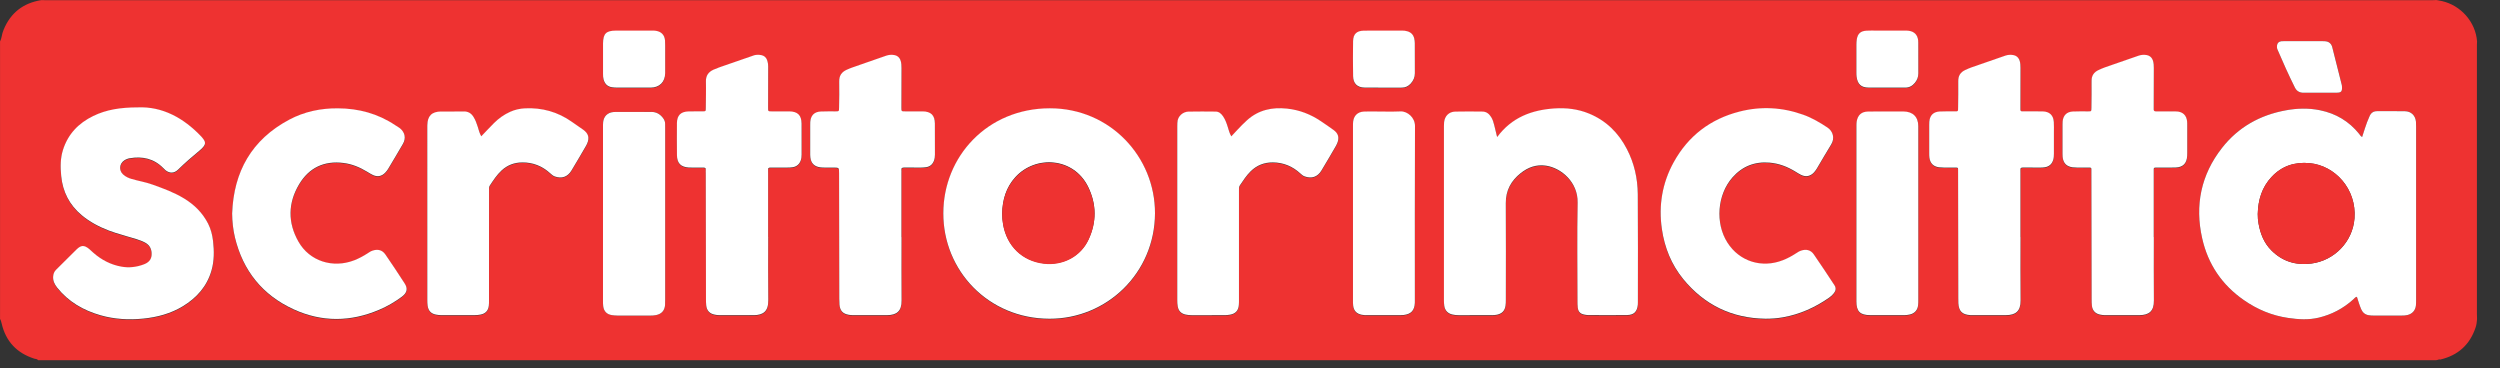
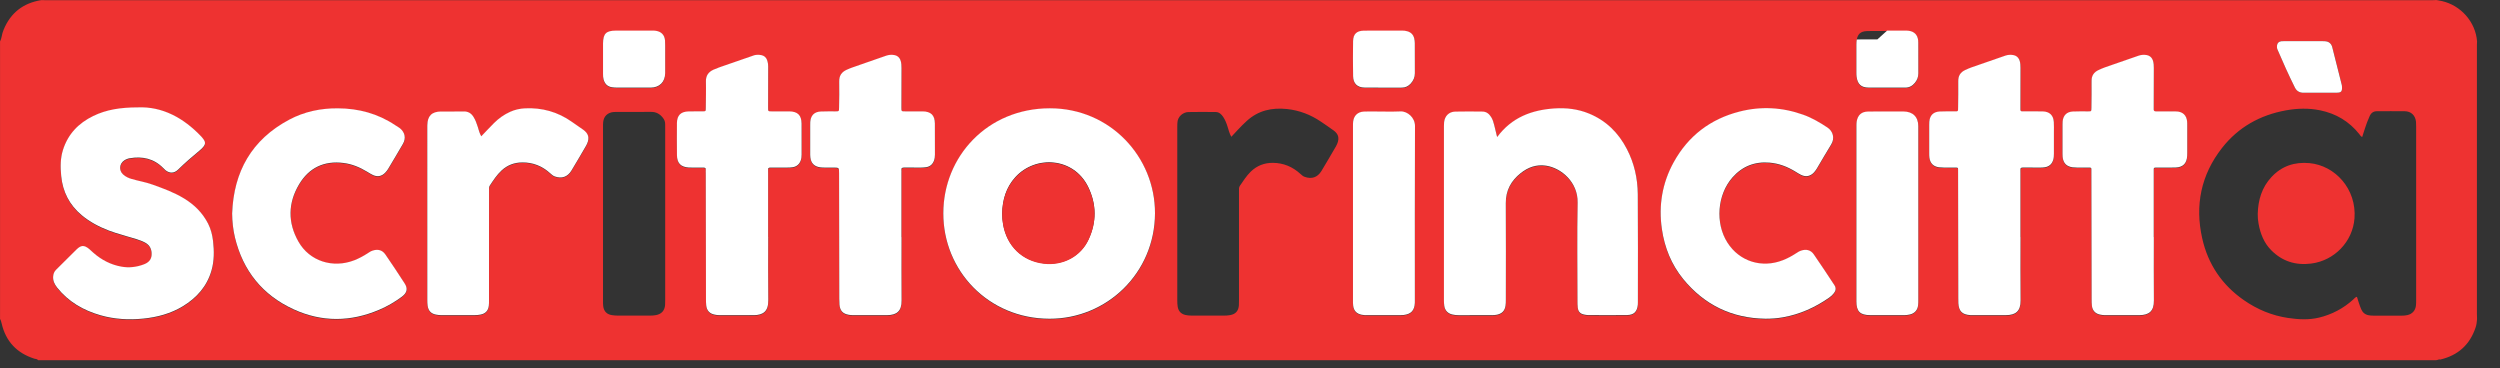
<svg xmlns="http://www.w3.org/2000/svg" width="100%" height="100%" viewBox="0 0 95 14" version="1.1" xml:space="preserve" style="fill-rule:evenodd;clip-rule:evenodd;stroke-linejoin:round;stroke-miterlimit:2;">
  <rect x="0" y="0" width="95" height="14" fill="#333333" stroke="none" />
  <g>
    <path d="M88.17,3.524c0.21,0 0.421,0.003 0.632,-0.001c0.162,-0.001 0.202,-0.049 0.195,-0.213c-0.001,-0.024 -0.002,-0.05 -0.007,-0.074c-0.121,-0.481 -0.239,-0.963 -0.364,-1.443c-0.035,-0.141 -0.135,-0.219 -0.283,-0.227c-0.035,-0.002 -0.07,-0.003 -0.105,-0.003l-1.431,-0c-0.039,-0 -0.08,-0.001 -0.12,0.004c-0.098,0.014 -0.152,0.07 -0.162,0.168c-0.006,0.05 -0.001,0.101 0.019,0.147c0.208,0.489 0.427,0.973 0.663,1.448c0.07,0.139 0.188,0.199 0.345,0.195c0.206,-0.004 0.411,-0.001 0.618,-0.001m-16.458,-2.345l-0.437,-0c-0.115,0.001 -0.232,-0.003 -0.347,0.003c-0.227,0.013 -0.337,0.113 -0.372,0.337c-0.01,0.065 -0.013,0.131 -0.013,0.196c-0.001,0.351 -0.001,0.702 0,1.054c0,0.055 0.001,0.111 0.008,0.166c0.036,0.283 0.171,0.408 0.46,0.41c0.462,0.005 0.924,0.001 1.387,0.002c0.152,0 0.271,-0.065 0.365,-0.179c0.085,-0.103 0.134,-0.22 0.134,-0.359c-0.004,-0.386 -0.002,-0.773 -0.002,-1.16c-0,-0.03 -0.001,-0.06 -0.005,-0.09c-0.02,-0.212 -0.139,-0.341 -0.349,-0.371c-0.054,-0.009 -0.11,-0.008 -0.165,-0.008c-0.221,-0.001 -0.442,-0.001 -0.664,-0.001m-19.143,-0l-0,0.002c-0.252,-0 -0.503,-0.005 -0.754,0.001c-0.261,0.006 -0.393,0.131 -0.398,0.392c-0.007,0.446 -0.008,0.893 0.001,1.34c0.005,0.279 0.16,0.427 0.437,0.43c0.473,0.007 0.945,0.002 1.417,0.002c0.135,0 0.244,-0.054 0.333,-0.151c0.102,-0.111 0.16,-0.241 0.16,-0.394c-0.001,-0.382 0.001,-0.764 -0.001,-1.146c-0,-0.06 -0.01,-0.12 -0.023,-0.178c-0.033,-0.139 -0.119,-0.228 -0.256,-0.271c-0.068,-0.021 -0.137,-0.026 -0.207,-0.027l-0.709,-0m-28.484,2.168l0.633,0c0.341,-0.001 0.556,-0.211 0.558,-0.552c0.003,-0.276 0.002,-0.551 0.001,-0.828c0,-0.136 0.004,-0.272 -0.005,-0.407c-0.015,-0.212 -0.138,-0.34 -0.347,-0.372c-0.045,-0.007 -0.091,-0.008 -0.136,-0.008c-0.462,-0.001 -0.924,-0.003 -1.386,-0c-0.372,0.001 -0.486,0.116 -0.488,0.488c-0.003,0.386 -0.001,0.773 0,1.16c0,0.07 0.002,0.14 0.02,0.209c0.046,0.166 0.147,0.271 0.322,0.295c0.06,0.008 0.119,0.013 0.18,0.014c0.216,0.002 0.431,0.001 0.648,0.001m48.811,4.791l-0,-3.328c-0.001,-0.351 -0.207,-0.555 -0.563,-0.557c-0.185,-0.001 -0.371,0 -0.557,0c-0.267,0 -0.533,-0.003 -0.799,0.003c-0.241,0.005 -0.38,0.132 -0.421,0.369c-0.009,0.049 -0.013,0.1 -0.013,0.15c0,2.233 -0.001,4.466 0,6.7c0.001,0.378 0.142,0.516 0.522,0.518c0.427,0 0.854,-0 1.282,-0c0.075,-0 0.15,-0.007 0.223,-0.023c0.184,-0.042 0.299,-0.167 0.319,-0.355c0.008,-0.069 0.006,-0.14 0.006,-0.21c0.001,-1.089 0.001,-2.178 0.001,-3.267m-21.483,-0.01l-0,3.297c-0,0.071 -0.002,0.141 0.007,0.211c0.025,0.193 0.134,0.305 0.327,0.342c0.069,0.014 0.14,0.015 0.21,0.015l1.221,-0c0.055,-0 0.11,-0.001 0.165,-0.007c0.28,-0.035 0.407,-0.174 0.421,-0.456c0.001,-0.025 0.001,-0.05 0.001,-0.075c0,-2.218 -0.004,-4.436 0.005,-6.656c0.001,-0.314 -0.288,-0.561 -0.552,-0.549c-0.331,0.014 -0.663,0.003 -0.995,0.003c-0.135,0 -0.271,-0.003 -0.406,0.004c-0.224,0.013 -0.373,0.156 -0.398,0.378c-0.008,0.064 -0.006,0.13 -0.006,0.195l-0,3.298m-28.499,0.001l0,3.297c0,0.07 -0.001,0.141 0.008,0.21c0.025,0.194 0.135,0.308 0.327,0.339c0.069,0.011 0.14,0.017 0.21,0.017c0.417,0.001 0.833,0.001 1.251,0.001c0.075,-0 0.15,-0.005 0.224,-0.02c0.206,-0.042 0.323,-0.172 0.339,-0.384c0.005,-0.065 0.004,-0.13 0.004,-0.195l0,-6.534c0,-0.051 -0.001,-0.101 -0.001,-0.151c0,-0.083 -0.029,-0.157 -0.079,-0.223c-0.112,-0.148 -0.255,-0.235 -0.448,-0.234c-0.447,0.003 -0.894,0.001 -1.341,0.001c-0.035,0 -0.07,0.002 -0.105,0.005c-0.217,0.023 -0.358,0.161 -0.383,0.377c-0.007,0.065 -0.006,0.131 -0.006,0.196l0,3.298m23.876,-2.931c-0.075,-0.127 -0.101,-0.255 -0.141,-0.377c-0.042,-0.136 -0.092,-0.266 -0.172,-0.384c-0.068,-0.098 -0.152,-0.18 -0.279,-0.18c-0.347,-0.004 -0.694,-0.006 -1.041,0.001c-0.184,0.004 -0.417,0.156 -0.418,0.431c-0.001,0.04 -0.003,0.081 -0.003,0.121c-0,2.204 -0,4.408 0,6.612c0,0.08 0.004,0.162 0.017,0.24c0.028,0.165 0.128,0.268 0.292,0.307c0.078,0.018 0.158,0.024 0.24,0.024c0.411,-0.001 0.823,-0 1.235,-0c0.076,-0 0.151,-0.005 0.225,-0.019c0.208,-0.038 0.315,-0.156 0.332,-0.368c0.005,-0.07 0.004,-0.141 0.004,-0.211l-0,-4.142c-0,-0.064 -0.008,-0.129 0.032,-0.189c0.128,-0.187 0.249,-0.378 0.411,-0.538c0.234,-0.229 0.516,-0.34 0.844,-0.338c0.405,0.003 0.753,0.15 1.05,0.423c0.048,0.044 0.095,0.087 0.159,0.109c0.264,0.095 0.487,0.023 0.636,-0.221c0.19,-0.313 0.373,-0.63 0.558,-0.947c0.017,-0.03 0.031,-0.062 0.045,-0.095c0.085,-0.211 0.043,-0.369 -0.141,-0.501c-0.158,-0.115 -0.321,-0.226 -0.483,-0.335c-0.389,-0.263 -0.814,-0.427 -1.285,-0.478c-0.573,-0.06 -1.088,0.052 -1.525,0.447c-0.124,0.111 -0.239,0.23 -0.353,0.351c-0.078,0.083 -0.156,0.167 -0.239,0.257m-28.502,-0.003c-0.07,-0.122 -0.097,-0.245 -0.134,-0.364c-0.04,-0.13 -0.088,-0.256 -0.16,-0.372c-0.086,-0.138 -0.203,-0.211 -0.374,-0.208c-0.286,0.006 -0.573,0 -0.859,0.002c-0.35,0.003 -0.518,0.168 -0.523,0.515c-0.001,0.015 -0.001,0.031 -0.001,0.046c-0,2.204 -0,4.408 0.001,6.612c-0,0.07 0.003,0.14 0.012,0.21c0.026,0.188 0.13,0.3 0.315,0.336c0.063,0.012 0.129,0.02 0.194,0.02c0.432,0.001 0.865,0.001 1.297,-0c0.069,-0 0.14,-0.009 0.209,-0.022c0.185,-0.035 0.289,-0.149 0.31,-0.337c0.008,-0.065 0.007,-0.131 0.007,-0.196c0.001,-0.326 0,-0.653 0,-0.979c0,-1.07 0,-2.139 0.001,-3.209c0,-0.059 -0.01,-0.119 0.026,-0.174c0.136,-0.206 0.269,-0.413 0.452,-0.582c0.221,-0.202 0.483,-0.302 0.781,-0.305c0.411,-0.004 0.765,0.14 1.068,0.415c0.053,0.047 0.103,0.095 0.172,0.118c0.265,0.093 0.485,0.02 0.634,-0.225c0.188,-0.309 0.368,-0.622 0.551,-0.933c0.015,-0.027 0.029,-0.053 0.041,-0.081c0.101,-0.229 0.056,-0.393 -0.147,-0.537c-0.143,-0.102 -0.289,-0.2 -0.433,-0.302c-0.532,-0.375 -1.125,-0.54 -1.775,-0.509c-0.198,0.009 -0.388,0.051 -0.568,0.132c-0.232,0.105 -0.436,0.25 -0.615,0.429c-0.159,0.159 -0.312,0.325 -0.482,0.5m63.558,3.833l-0.004,-0l0,-2.485c0.001,-0.172 -0.021,-0.157 0.164,-0.158c0.221,-0.001 0.443,0.006 0.663,-0.002c0.287,-0.01 0.429,-0.156 0.444,-0.443c0.003,-0.04 0.003,-0.08 0.003,-0.12l-0,-1.04c-0,-0.05 0.001,-0.101 -0.005,-0.15c-0.023,-0.23 -0.163,-0.366 -0.392,-0.379c-0.059,-0.003 -0.12,-0.002 -0.18,-0.002c-0.201,-0 -0.402,-0.003 -0.603,0.001c-0.075,0.001 -0.101,-0.027 -0.094,-0.097c0.003,-0.03 0,-0.06 0,-0.09c0.002,-0.487 0.003,-0.974 0.004,-1.461c0,-0.091 -0.003,-0.18 -0.029,-0.268c-0.039,-0.128 -0.12,-0.204 -0.254,-0.226c-0.107,-0.019 -0.208,-0.007 -0.31,0.029c-0.417,0.146 -0.835,0.288 -1.252,0.434c-0.085,0.03 -0.168,0.066 -0.25,0.103c-0.181,0.084 -0.276,0.216 -0.272,0.426c0.006,0.336 -0.003,0.672 -0.005,1.008c-0.001,0.154 -0.005,0.141 -0.14,0.141c-0.192,0.001 -0.383,-0.005 -0.573,0.006c-0.226,0.012 -0.358,0.147 -0.381,0.371c-0.004,0.04 -0.004,0.081 -0.004,0.121l-0,1.114c-0,0.04 0.001,0.08 0.004,0.121c0.024,0.235 0.147,0.363 0.381,0.393c0.054,0.007 0.11,0.009 0.165,0.009c0.121,0.002 0.242,0 0.362,0.001c0.211,0.003 0.184,-0.029 0.185,0.182c0.004,1.607 0.005,3.213 0.009,4.819c-0,0.086 0.001,0.172 0.011,0.256c0.023,0.178 0.13,0.292 0.305,0.329c0.058,0.012 0.119,0.021 0.179,0.021c0.442,0.001 0.884,0.002 1.327,-0c0.356,-0.002 0.549,-0.149 0.544,-0.554c-0.009,-0.803 -0.002,-1.607 -0.002,-2.41m-5.067,-0.004l-0.003,0l-0,-2.439c-0,-0.035 0.003,-0.071 -0.001,-0.105c-0.008,-0.072 0.02,-0.097 0.093,-0.096c0.171,0.004 0.342,0.002 0.512,0.001c0.106,-0.001 0.212,0.006 0.317,-0.01c0.172,-0.027 0.279,-0.124 0.327,-0.291c0.022,-0.073 0.025,-0.148 0.025,-0.223c0.001,-0.271 0.001,-0.542 0.001,-0.813c-0,-0.131 0.003,-0.262 -0.004,-0.391c-0.013,-0.254 -0.16,-0.398 -0.411,-0.406c-0.186,-0.006 -0.372,-0.002 -0.558,-0.002c-0.076,-0 -0.151,-0.002 -0.226,-0c-0.05,0.001 -0.077,-0.017 -0.075,-0.069c0.001,-0.035 -0,-0.071 -0,-0.106c0.001,-0.492 0.002,-0.983 0.003,-1.475c0,-0.086 -0.003,-0.17 -0.026,-0.254c-0.038,-0.135 -0.12,-0.215 -0.26,-0.238c-0.102,-0.017 -0.199,-0.009 -0.296,0.025c-0.426,0.15 -0.853,0.296 -1.28,0.445c-0.08,0.028 -0.158,0.063 -0.236,0.099c-0.182,0.083 -0.272,0.218 -0.269,0.427c0.007,0.326 -0.002,0.653 -0.005,0.979c-0,0.035 -0.001,0.07 -0.001,0.105c-0.001,0.045 -0.025,0.063 -0.067,0.062c-0.036,-0.001 -0.071,-0 -0.106,-0c-0.176,0.001 -0.351,-0.005 -0.527,0.004c-0.241,0.012 -0.375,0.151 -0.394,0.392c-0.002,0.04 -0.002,0.08 -0.002,0.12c-0,0.356 -0.001,0.713 -0,1.069c-0,0.061 -0.001,0.122 0.008,0.181c0.032,0.212 0.151,0.329 0.365,0.358c0.06,0.009 0.12,0.011 0.18,0.011c0.126,0.002 0.252,0 0.377,0.001c0.188,0.002 0.166,-0.023 0.167,0.17c0.003,1.602 0.005,3.204 0.008,4.805c-0,0.06 -0.001,0.12 0.002,0.181c0.018,0.302 0.147,0.431 0.451,0.451c0.02,0.001 0.041,0.001 0.061,0.001l1.296,-0c0.365,-0.001 0.562,-0.145 0.557,-0.558c-0.01,-0.804 -0.003,-1.607 -0.003,-2.411m-42.521,0.007l-0.004,-0l0,-2.44c0,-0.036 0.004,-0.072 -0.001,-0.106c-0.01,-0.081 0.028,-0.102 0.103,-0.101c0.216,0.004 0.432,0.002 0.648,0c0.065,-0 0.131,-0.005 0.195,-0.015c0.148,-0.023 0.243,-0.113 0.294,-0.25c0.026,-0.071 0.035,-0.146 0.034,-0.222c-0,-0.397 0.003,-0.793 -0.001,-1.19c-0.003,-0.314 -0.151,-0.455 -0.468,-0.458c-0.221,-0.002 -0.442,-0 -0.663,-0c-0.14,-0.001 -0.141,-0.002 -0.141,-0.139c0.001,-0.502 0.002,-1.004 0.004,-1.506c-0,-0.09 -0.003,-0.181 -0.029,-0.268c-0.038,-0.127 -0.119,-0.205 -0.252,-0.228c-0.107,-0.019 -0.208,-0.008 -0.31,0.028c-0.417,0.147 -0.835,0.288 -1.252,0.434c-0.081,0.028 -0.16,0.061 -0.237,0.096c-0.193,0.086 -0.294,0.223 -0.288,0.447c0.009,0.33 -0.001,0.662 -0.005,0.994c-0.001,0.14 -0.002,0.141 -0.138,0.142c-0.185,0.001 -0.371,-0.005 -0.557,0.004c-0.249,0.011 -0.384,0.152 -0.399,0.401c-0.003,0.045 -0.003,0.09 -0.003,0.136l-0,1.024c-0,0.06 -0.001,0.12 0.006,0.18c0.026,0.227 0.149,0.351 0.377,0.381c0.055,0.007 0.11,0.009 0.165,0.009c0.111,0.002 0.221,0.001 0.332,0.001c0.217,0 0.217,0 0.217,0.21c0.003,1.592 0.005,3.183 0.008,4.774c0,0.075 0.001,0.151 0.008,0.226c0.019,0.227 0.128,0.347 0.351,0.384c0.049,0.008 0.1,0.013 0.15,0.013c0.437,0.001 0.874,0.001 1.311,-0c0.36,-0.001 0.552,-0.149 0.547,-0.552c-0.008,-0.803 -0.002,-1.607 -0.002,-2.409m-5.066,-0.008l-0.004,-0l0,-2.44c0,-0.035 0.004,-0.071 -0.001,-0.106c-0.009,-0.074 0.025,-0.094 0.095,-0.093c0.206,0.004 0.412,0.001 0.618,0.001c0.076,0 0.15,-0.001 0.226,-0.014c0.153,-0.026 0.251,-0.115 0.302,-0.259c0.026,-0.072 0.033,-0.147 0.033,-0.223c-0,-0.391 0.002,-0.783 -0.001,-1.175c-0.003,-0.322 -0.149,-0.462 -0.476,-0.465c-0.221,-0.002 -0.442,-0 -0.663,-0c-0.132,-0.001 -0.133,-0.002 -0.133,-0.131c0.001,-0.492 0.003,-0.984 0.003,-1.476c-0,-0.065 0.002,-0.132 -0.006,-0.196c-0.032,-0.24 -0.133,-0.366 -0.447,-0.345c-0.049,0.002 -0.097,0.022 -0.145,0.039c-0.346,0.119 -0.692,0.24 -1.038,0.359c-0.147,0.051 -0.295,0.1 -0.437,0.163c-0.199,0.089 -0.301,0.23 -0.295,0.458c0.01,0.337 -0,0.673 -0.005,1.009c-0.001,0.117 -0.002,0.118 -0.115,0.119c-0.18,0.002 -0.361,-0.002 -0.542,0.003c-0.292,0.008 -0.434,0.149 -0.437,0.441c-0.006,0.407 -0.006,0.814 -0,1.22c0.004,0.308 0.143,0.449 0.448,0.471c0.044,0.003 0.09,0.002 0.136,0.002c0.135,0 0.271,0.003 0.407,-0.001c0.072,-0.002 0.115,0.014 0.105,0.099c-0.005,0.039 -0.001,0.079 -0.001,0.12c0.003,1.591 0.004,3.183 0.008,4.774c-0,0.081 0.001,0.16 0.009,0.24c0.021,0.203 0.13,0.32 0.328,0.357c0.053,0.011 0.109,0.018 0.164,0.018c0.437,0.001 0.874,0.001 1.311,0.001c0.36,-0.001 0.561,-0.142 0.555,-0.561c-0.01,-0.802 -0.002,-1.606 -0.002,-2.409m-20.372,-0.895c0.004,0.311 0.036,0.615 0.109,0.913c0.305,1.268 1.05,2.19 2.232,2.731c1.074,0.492 2.17,0.479 3.258,0.013c0.305,-0.132 0.591,-0.299 0.857,-0.498c0.192,-0.143 0.228,-0.305 0.104,-0.497c-0.24,-0.371 -0.484,-0.738 -0.734,-1.102c-0.118,-0.171 -0.293,-0.216 -0.493,-0.147c-0.067,0.024 -0.126,0.062 -0.184,0.101c-0.16,0.105 -0.327,0.196 -0.506,0.264c-0.818,0.317 -1.7,0.036 -2.121,-0.706c-0.409,-0.721 -0.402,-1.466 0.022,-2.177c0.377,-0.632 0.953,-0.91 1.695,-0.814c0.319,0.041 0.61,0.161 0.882,0.327c0.078,0.047 0.154,0.097 0.236,0.134c0.169,0.077 0.325,0.046 0.455,-0.086c0.042,-0.042 0.08,-0.09 0.111,-0.141c0.191,-0.318 0.383,-0.637 0.568,-0.958c0.123,-0.215 0.079,-0.436 -0.112,-0.593c-0.057,-0.047 -0.125,-0.081 -0.188,-0.123c-0.656,-0.436 -1.381,-0.632 -2.163,-0.637c-0.655,-0.004 -1.282,0.125 -1.859,0.432c-1.424,0.759 -2.109,1.975 -2.169,3.564m58.266,4.001c0.223,0 0.443,-0.016 0.661,-0.054c0.644,-0.113 1.225,-0.374 1.76,-0.746c0.071,-0.05 0.131,-0.108 0.185,-0.176c0.073,-0.094 0.084,-0.198 0.02,-0.295c-0.259,-0.393 -0.519,-0.787 -0.787,-1.175c-0.117,-0.17 -0.296,-0.21 -0.495,-0.139c-0.067,0.023 -0.125,0.063 -0.184,0.101c-0.156,0.102 -0.319,0.19 -0.493,0.257c-0.808,0.318 -1.656,0.05 -2.111,-0.667c-0.469,-0.739 -0.388,-1.818 0.191,-2.474c0.374,-0.426 0.848,-0.613 1.412,-0.565c0.351,0.031 0.673,0.152 0.973,0.336c0.073,0.044 0.144,0.093 0.22,0.13c0.184,0.089 0.354,0.057 0.492,-0.093c0.042,-0.044 0.078,-0.093 0.108,-0.145c0.183,-0.305 0.359,-0.616 0.547,-0.918c0.148,-0.24 0.068,-0.507 -0.143,-0.646c-0.291,-0.189 -0.588,-0.367 -0.917,-0.484c-0.798,-0.284 -1.611,-0.329 -2.43,-0.119c-1.101,0.285 -1.941,0.924 -2.492,1.92c-0.44,0.793 -0.582,1.651 -0.451,2.548c0.102,0.702 0.361,1.348 0.814,1.899c0.805,0.982 1.847,1.485 3.12,1.505m-61.832,-8.032c-0.669,-0.001 -1.21,0.081 -1.718,0.331c-0.553,0.271 -0.949,0.683 -1.14,1.277c-0.104,0.326 -0.103,0.662 -0.071,0.999c0.058,0.603 0.316,1.103 0.783,1.492c0.308,0.257 0.658,0.44 1.032,0.582c0.338,0.128 0.69,0.212 1.035,0.323c0.115,0.037 0.229,0.074 0.335,0.132c0.189,0.102 0.265,0.263 0.251,0.475c-0.013,0.194 -0.138,0.296 -0.3,0.358c-0.274,0.101 -0.563,0.134 -0.847,0.084c-0.402,-0.072 -0.757,-0.259 -1.066,-0.53c-0.053,-0.046 -0.103,-0.096 -0.157,-0.141c-0.193,-0.157 -0.31,-0.153 -0.485,0.02c-0.258,0.253 -0.512,0.51 -0.771,0.764c-0.073,0.071 -0.106,0.155 -0.115,0.253c-0.013,0.166 0.052,0.303 0.152,0.428c0.429,0.541 0.997,0.866 1.649,1.053c0.532,0.152 1.077,0.181 1.628,0.125c0.532,-0.053 1.038,-0.188 1.497,-0.466c0.528,-0.32 0.92,-0.758 1.093,-1.365c0.102,-0.363 0.1,-0.734 0.059,-1.106c-0.025,-0.231 -0.08,-0.454 -0.186,-0.663c-0.209,-0.415 -0.528,-0.728 -0.922,-0.968c-0.376,-0.228 -0.786,-0.378 -1.198,-0.525c-0.256,-0.092 -0.525,-0.134 -0.785,-0.21c-0.122,-0.036 -0.236,-0.086 -0.329,-0.174c-0.165,-0.154 -0.145,-0.406 0.043,-0.532c0.063,-0.043 0.133,-0.071 0.208,-0.083c0.485,-0.082 0.919,0.011 1.275,0.372c0.028,0.029 0.055,0.059 0.087,0.083c0.158,0.127 0.326,0.12 0.473,-0.022c0.268,-0.258 0.547,-0.503 0.835,-0.739c0.055,-0.045 0.105,-0.094 0.147,-0.151c0.057,-0.076 0.061,-0.155 0.008,-0.235c-0.031,-0.046 -0.064,-0.09 -0.102,-0.13c-0.68,-0.721 -1.492,-1.146 -2.398,-1.111m30.592,4.029c-0.002,2.169 1.705,3.997 4.033,4.003c2.182,0.006 4.005,-1.737 4.011,-4.01c0.005,-2.131 -1.695,-3.989 -3.994,-3.988c-2.381,0.002 -4.052,1.839 -4.05,3.995m21.045,-2.9c-0.038,-0.159 -0.073,-0.298 -0.106,-0.439c-0.027,-0.112 -0.059,-0.223 -0.122,-0.322c-0.076,-0.121 -0.178,-0.208 -0.328,-0.208c-0.346,-0.004 -0.694,-0.008 -1.04,0c-0.232,0.007 -0.39,0.165 -0.418,0.397c-0.007,0.05 -0.008,0.1 -0.008,0.15c-0,2.209 -0,4.419 0.001,6.627c-0,0.07 0.003,0.141 0.014,0.211c0.026,0.175 0.134,0.288 0.307,0.327c0.079,0.017 0.159,0.024 0.24,0.024c0.417,-0.001 0.834,-0 1.252,-0c0.07,-0 0.14,-0.003 0.209,-0.018c0.184,-0.042 0.29,-0.149 0.318,-0.336c0.011,-0.074 0.012,-0.15 0.012,-0.225c0.001,-1.226 0.005,-2.45 -0.003,-3.675c-0.002,-0.483 0.201,-0.853 0.565,-1.142c0.282,-0.224 0.602,-0.34 0.969,-0.284c0.577,0.088 1.213,0.627 1.198,1.408c-0.026,1.24 -0.007,2.481 -0.007,3.721c0,0.09 -0,0.18 0.011,0.27c0.019,0.153 0.096,0.231 0.249,0.26c0.045,0.008 0.09,0.017 0.135,0.017c0.497,0.002 0.995,0.007 1.492,-0.001c0.261,-0.003 0.381,-0.13 0.406,-0.389c0.003,-0.03 0.004,-0.061 0.004,-0.091c-0.001,-1.37 0.006,-2.741 -0.006,-4.111c-0.004,-0.599 -0.134,-1.176 -0.411,-1.713c-0.321,-0.619 -0.789,-1.083 -1.44,-1.351c-0.421,-0.175 -0.864,-0.226 -1.315,-0.196c-0.866,0.058 -1.626,0.341 -2.178,1.089m32.87,-0.021c-0.06,-0.028 -0.081,-0.076 -0.111,-0.113c-0.386,-0.482 -0.884,-0.779 -1.488,-0.902c-0.435,-0.089 -0.87,-0.076 -1.303,0.003c-0.981,0.179 -1.806,0.639 -2.423,1.427c-0.799,1.021 -1.036,2.18 -0.753,3.438c0.221,0.986 0.754,1.772 1.588,2.35c0.508,0.352 1.064,0.583 1.676,0.673c0.389,0.057 0.781,0.081 1.169,-0.012c0.492,-0.118 0.928,-0.348 1.305,-0.688c0.042,-0.037 0.075,-0.09 0.141,-0.104c0.052,0.165 0.099,0.324 0.164,0.476c0.056,0.125 0.145,0.2 0.28,0.225c0.061,0.011 0.12,0.015 0.18,0.015l1.086,-0c0.071,-0 0.141,-0.004 0.209,-0.021c0.187,-0.044 0.305,-0.176 0.324,-0.368c0.007,-0.064 0.007,-0.13 0.007,-0.196l0,-6.598c0,-0.061 0,-0.121 -0.005,-0.181c-0.022,-0.24 -0.182,-0.4 -0.424,-0.404c-0.352,-0.006 -0.703,-0 -1.055,-0.001c-0.136,0 -0.227,0.062 -0.282,0.185c-0.068,0.152 -0.128,0.305 -0.178,0.464c-0.033,0.108 -0.069,0.216 -0.107,0.332m2.791,8.481l-91.105,0c-0.036,-0.051 -0.097,-0.043 -0.146,-0.059c-0.667,-0.214 -1.083,-0.658 -1.241,-1.34c-0.014,-0.058 -0.026,-0.117 -0.06,-0.168l-0,-10.546c0.027,-0.057 0.05,-0.115 0.06,-0.178c0.015,-0.095 0.043,-0.185 0.079,-0.273c0.265,-0.641 0.745,-1.009 1.427,-1.119c0.065,0.001 0.13,0.003 0.195,0.003l90.674,0c0.05,0 0.1,-0.003 0.15,-0.006c0.068,0.013 0.138,0.024 0.206,0.039c0.725,0.164 1.283,0.803 1.335,1.531c-0.002,0.046 -0.005,0.09 -0.005,0.135c-0.001,3.402 -0.001,6.805 -0,10.207c-0,0.069 0.003,0.139 0.005,0.21c-0.005,0.11 -0.021,0.218 -0.056,0.324c-0.219,0.654 -0.667,1.054 -1.335,1.214c-0.065,-0.018 -0.12,0.032 -0.183,0.026" style="fill:#ee3231;fill-rule:nonzero;" />
-     <path d="M85.794,8.129c-0.003,0.126 0.01,0.252 0.032,0.375c0.068,0.377 0.205,0.726 0.479,1.003c0.42,0.425 0.932,0.584 1.524,0.508c0.883,-0.114 1.575,-0.835 1.642,-1.72c0.083,-1.106 -0.731,-2.005 -1.71,-2.096c-0.565,-0.052 -1.053,0.108 -1.443,0.526c-0.368,0.394 -0.511,0.876 -0.524,1.404m3.967,-2.924c0.038,-0.116 0.074,-0.224 0.107,-0.332c0.05,-0.159 0.11,-0.312 0.178,-0.464c0.055,-0.124 0.146,-0.185 0.282,-0.185c0.352,0.001 0.703,-0.004 1.055,0.002c0.242,0.004 0.403,0.163 0.424,0.403c0.005,0.06 0.005,0.12 0.005,0.181l0,6.599c0,0.065 0,0.131 -0.007,0.196c-0.019,0.191 -0.137,0.322 -0.324,0.367c-0.068,0.017 -0.138,0.021 -0.209,0.02l-1.085,0c-0.061,0 -0.12,-0.003 -0.181,-0.014c-0.135,-0.024 -0.224,-0.1 -0.28,-0.225c-0.065,-0.152 -0.112,-0.311 -0.164,-0.475c-0.066,0.013 -0.099,0.066 -0.141,0.103c-0.377,0.34 -0.813,0.57 -1.305,0.689c-0.388,0.093 -0.78,0.069 -1.169,0.011c-0.612,-0.089 -1.168,-0.321 -1.675,-0.673c-0.835,-0.578 -1.368,-1.365 -1.589,-2.35c-0.283,-1.258 -0.046,-2.417 0.753,-3.437c0.617,-0.788 1.442,-1.249 2.423,-1.428c0.433,-0.08 0.868,-0.092 1.303,-0.003c0.604,0.123 1.102,0.42 1.488,0.901c0.03,0.038 0.051,0.085 0.111,0.114" style="fill:#fff;fill-rule:nonzero;" />
    <path d="M56.891,5.209c0.553,-0.748 1.312,-1.031 2.179,-1.089c0.45,-0.029 0.893,0.022 1.314,0.196c0.651,0.268 1.119,0.732 1.44,1.352c0.278,0.537 0.407,1.113 0.412,1.712c0.011,1.37 0.004,2.741 0.004,4.111c0,0.03 0,0.061 -0.003,0.091c-0.026,0.259 -0.144,0.386 -0.406,0.39c-0.497,0.008 -0.995,0.002 -1.492,0c-0.045,0 -0.09,-0.009 -0.134,-0.017c-0.153,-0.029 -0.231,-0.107 -0.25,-0.26c-0.011,-0.089 -0.011,-0.18 -0.011,-0.27c-0.001,-1.24 -0.019,-2.481 0.006,-3.721c0.016,-0.78 -0.62,-1.32 -1.197,-1.408c-0.367,-0.056 -0.688,0.06 -0.968,0.284c-0.365,0.289 -0.569,0.659 -0.565,1.142c0.008,1.225 0.003,2.45 0.002,3.675c-0,0.075 -0.001,0.151 -0.013,0.225c-0.027,0.187 -0.132,0.294 -0.317,0.336c-0.069,0.016 -0.139,0.018 -0.21,0.018c-0.416,-0 -0.834,-0 -1.25,0.001c-0.082,-0 -0.162,-0.007 -0.24,-0.025c-0.174,-0.039 -0.282,-0.152 -0.309,-0.327c-0.01,-0.069 -0.014,-0.141 -0.014,-0.211c-0.001,-2.208 -0.001,-4.418 0,-6.627c0,-0.05 0.001,-0.1 0.007,-0.15c0.029,-0.232 0.186,-0.39 0.419,-0.396c0.346,-0.009 0.693,-0.004 1.04,-0.001c0.15,0.001 0.252,0.087 0.329,0.208c0.062,0.099 0.094,0.21 0.121,0.322c0.034,0.141 0.067,0.281 0.106,0.439" style="fill:#fff;fill-rule:nonzero;" />
    <path d="M38.082,8.113c-0.001,0.136 0.013,0.271 0.035,0.405c0.144,0.826 0.728,1.393 1.551,1.489c0.712,0.082 1.394,-0.261 1.698,-0.915c0.308,-0.661 0.304,-1.334 -0.015,-1.989c-0.551,-1.131 -1.999,-1.216 -2.768,-0.372c-0.353,0.389 -0.492,0.865 -0.501,1.382m-2.236,-0.003c-0.002,-2.156 1.669,-3.994 4.049,-3.995c2.299,-0.002 4.001,1.856 3.995,3.988c-0.007,2.272 -1.828,4.014 -4.011,4.009c-2.328,-0.005 -4.035,-1.833 -4.033,-4.002" style="fill:#fff;fill-rule:nonzero;" />
    <path d="M5.254,4.08c0.906,-0.035 1.718,0.391 2.398,1.111c0.038,0.04 0.071,0.085 0.102,0.131c0.053,0.079 0.049,0.158 -0.009,0.235c-0.042,0.056 -0.091,0.106 -0.146,0.15c-0.288,0.236 -0.568,0.481 -0.834,0.74c-0.148,0.142 -0.315,0.147 -0.475,0.022c-0.031,-0.026 -0.059,-0.055 -0.087,-0.084c-0.355,-0.361 -0.789,-0.454 -1.274,-0.372c-0.075,0.013 -0.145,0.041 -0.208,0.083c-0.188,0.126 -0.209,0.377 -0.044,0.532c0.094,0.087 0.208,0.139 0.33,0.174c0.26,0.076 0.529,0.118 0.785,0.211c0.412,0.147 0.822,0.297 1.198,0.525c0.395,0.239 0.712,0.553 0.922,0.967c0.105,0.208 0.16,0.433 0.186,0.663c0.042,0.372 0.044,0.743 -0.06,1.107c-0.172,0.606 -0.564,1.044 -1.092,1.364c-0.459,0.278 -0.966,0.413 -1.497,0.467c-0.551,0.055 -1.096,0.026 -1.628,-0.126c-0.652,-0.186 -1.22,-0.513 -1.649,-1.052c-0.1,-0.126 -0.166,-0.263 -0.152,-0.429c0.008,-0.097 0.042,-0.182 0.115,-0.253c0.258,-0.253 0.513,-0.51 0.77,-0.764c0.177,-0.173 0.293,-0.177 0.486,-0.02c0.055,0.045 0.104,0.095 0.157,0.142c0.308,0.271 0.664,0.457 1.067,0.528c0.283,0.051 0.573,0.019 0.845,-0.084c0.164,-0.06 0.288,-0.163 0.301,-0.357c0.013,-0.211 -0.062,-0.373 -0.251,-0.475c-0.106,-0.057 -0.221,-0.096 -0.336,-0.133c-0.343,-0.109 -0.696,-0.193 -1.035,-0.321c-0.372,-0.143 -0.722,-0.325 -1.031,-0.583c-0.467,-0.389 -0.724,-0.888 -0.782,-1.492c-0.034,-0.337 -0.035,-0.673 0.07,-1c0.19,-0.594 0.587,-1.005 1.14,-1.276c0.508,-0.249 1.05,-0.331 1.718,-0.331" style="fill:#fff;fill-rule:nonzero;" />
    <path d="M67.086,12.111c-1.273,-0.018 -2.315,-0.522 -3.12,-1.503c-0.452,-0.553 -0.712,-1.197 -0.814,-1.901c-0.131,-0.896 0.011,-1.753 0.451,-2.548c0.551,-0.995 1.391,-1.635 2.492,-1.918c0.818,-0.211 1.632,-0.167 2.43,0.119c0.329,0.117 0.627,0.293 0.916,0.484c0.212,0.138 0.292,0.406 0.144,0.645c-0.188,0.303 -0.364,0.612 -0.547,0.919c-0.031,0.05 -0.067,0.1 -0.107,0.144c-0.139,0.149 -0.308,0.182 -0.493,0.092c-0.077,-0.036 -0.148,-0.085 -0.221,-0.129c-0.3,-0.183 -0.621,-0.306 -0.972,-0.335c-0.564,-0.049 -1.038,0.139 -1.412,0.563c-0.579,0.657 -0.661,1.735 -0.191,2.475c0.455,0.716 1.304,0.985 2.111,0.668c0.174,-0.068 0.337,-0.156 0.493,-0.258c0.059,-0.037 0.117,-0.078 0.185,-0.101c0.199,-0.072 0.378,-0.03 0.494,0.139c0.268,0.389 0.528,0.781 0.787,1.176c0.063,0.097 0.054,0.2 -0.02,0.294c-0.054,0.068 -0.114,0.126 -0.185,0.175c-0.534,0.372 -1.116,0.635 -1.761,0.747c-0.218,0.038 -0.438,0.054 -0.66,0.053" style="fill:#fff;fill-rule:nonzero;" />
    <path d="M8.821,8.112c0.058,-1.59 0.743,-2.805 2.168,-3.564c0.578,-0.308 1.204,-0.438 1.858,-0.432c0.784,0.005 1.509,0.2 2.164,0.636c0.062,0.042 0.131,0.076 0.189,0.123c0.191,0.157 0.235,0.378 0.111,0.593c-0.185,0.321 -0.377,0.64 -0.567,0.958c-0.031,0.051 -0.07,0.099 -0.112,0.142c-0.13,0.131 -0.286,0.161 -0.455,0.085c-0.082,-0.037 -0.158,-0.087 -0.235,-0.133c-0.274,-0.166 -0.563,-0.286 -0.882,-0.327c-0.742,-0.096 -1.319,0.18 -1.696,0.814c-0.424,0.711 -0.431,1.456 -0.022,2.176c0.421,0.743 1.304,1.023 2.121,0.707c0.178,-0.07 0.346,-0.16 0.506,-0.264c0.059,-0.039 0.117,-0.079 0.184,-0.101c0.199,-0.07 0.375,-0.026 0.493,0.146c0.25,0.364 0.495,0.732 0.734,1.103c0.124,0.192 0.088,0.353 -0.104,0.497c-0.266,0.198 -0.552,0.366 -0.858,0.496c-1.087,0.467 -2.183,0.48 -3.257,-0.012c-1.182,-0.54 -1.926,-1.462 -2.233,-2.73c-0.071,-0.299 -0.104,-0.603 -0.107,-0.913" style="fill:#fff;fill-rule:nonzero;" />
    <path d="M29.191,9.006c0,0.803 -0.007,1.607 0.003,2.409c0.005,0.42 -0.196,0.56 -0.555,0.561c-0.437,0.001 -0.874,0.001 -1.311,-0.001c-0.055,-0 -0.11,-0.007 -0.165,-0.018c-0.198,-0.037 -0.307,-0.154 -0.327,-0.357c-0.008,-0.079 -0.009,-0.159 -0.009,-0.24c-0.003,-1.591 -0.006,-3.183 -0.008,-4.774c-0,-0.04 -0.005,-0.081 0,-0.12c0.011,-0.085 -0.031,-0.101 -0.105,-0.098c-0.135,0.003 -0.271,0 -0.407,0c-0.044,0 -0.09,0.001 -0.135,-0.002c-0.305,-0.022 -0.444,-0.163 -0.448,-0.471c-0.005,-0.406 -0.005,-0.813 -0.001,-1.22c0.004,-0.292 0.146,-0.433 0.438,-0.441c0.18,-0.005 0.361,-0.001 0.543,-0.003c0.111,-0.001 0.114,-0.002 0.115,-0.118c0.003,-0.337 0.014,-0.673 0.005,-1.01c-0.006,-0.228 0.095,-0.369 0.294,-0.458c0.142,-0.063 0.29,-0.112 0.437,-0.163c0.346,-0.119 0.692,-0.239 1.038,-0.359c0.047,-0.016 0.096,-0.037 0.145,-0.039c0.314,-0.021 0.415,0.105 0.447,0.345c0.009,0.064 0.006,0.131 0.006,0.196c-0.001,0.492 -0.002,0.984 -0.003,1.476c-0,0.129 0.001,0.13 0.133,0.131c0.221,-0 0.442,-0.002 0.663,-0c0.327,0.002 0.473,0.143 0.476,0.466c0.004,0.392 0.001,0.783 0.001,1.174c0,0.076 -0.007,0.151 -0.032,0.223c-0.052,0.145 -0.15,0.233 -0.304,0.259c-0.074,0.014 -0.15,0.014 -0.225,0.014c-0.206,0 -0.411,0.003 -0.618,-0c-0.07,-0.002 -0.104,0.018 -0.095,0.093c0.004,0.035 0.001,0.07 0.001,0.105l-0,2.44l0.003,-0Z" style="fill:#fff;fill-rule:nonzero;" />
    <path d="M34.258,9.014c-0,0.803 -0.006,1.606 0.002,2.409c0.005,0.402 -0.187,0.551 -0.547,0.552c-0.437,0.002 -0.875,0.001 -1.311,0c-0.05,0 -0.1,-0.005 -0.15,-0.013c-0.223,-0.037 -0.332,-0.156 -0.351,-0.384c-0.006,-0.074 -0.008,-0.15 -0.008,-0.225c-0.003,-1.592 -0.005,-3.183 -0.008,-4.774c0,-0.211 0,-0.211 -0.217,-0.211c-0.111,0 -0.221,0.002 -0.332,0c-0.055,-0.001 -0.11,-0.002 -0.165,-0.01c-0.228,-0.03 -0.351,-0.153 -0.377,-0.38c-0.007,-0.06 -0.006,-0.12 -0.006,-0.181l-0,-1.024c-0,-0.045 -0,-0.091 0.002,-0.135c0.016,-0.249 0.151,-0.391 0.4,-0.401c0.185,-0.009 0.371,-0.004 0.557,-0.005c0.136,-0.001 0.137,-0.001 0.138,-0.143c0.004,-0.33 0.014,-0.662 0.005,-0.993c-0.006,-0.224 0.096,-0.361 0.288,-0.447c0.077,-0.035 0.156,-0.067 0.237,-0.095c0.416,-0.146 0.835,-0.288 1.251,-0.435c0.103,-0.036 0.204,-0.047 0.311,-0.028c0.133,0.023 0.214,0.1 0.252,0.228c0.026,0.088 0.029,0.178 0.029,0.268c-0.001,0.503 -0.003,1.004 -0.004,1.506c0,0.138 0.001,0.139 0.14,0.139c0.222,0 0.443,-0.002 0.664,0c0.318,0.004 0.465,0.145 0.468,0.458c0.004,0.397 0.001,0.793 0.002,1.19c-0,0.076 -0.009,0.15 -0.035,0.222c-0.051,0.138 -0.146,0.227 -0.294,0.25c-0.064,0.01 -0.13,0.015 -0.195,0.016c-0.216,0.002 -0.431,0.003 -0.648,-0.001c-0.076,-0.001 -0.113,0.02 -0.103,0.101c0.005,0.035 0.001,0.07 0.001,0.105l0,2.441l0.004,-0Z" style="fill:#fff;fill-rule:nonzero;" />
    <path d="M76.779,9.008c0,0.803 -0.007,1.607 0.003,2.409c0.005,0.413 -0.192,0.558 -0.557,0.558c-0.432,0.001 -0.864,0.001 -1.296,0.001c-0.021,0 -0.041,0 -0.06,-0.002c-0.305,-0.019 -0.433,-0.147 -0.451,-0.45c-0.003,-0.06 -0.003,-0.121 -0.003,-0.181c-0.003,-1.602 -0.006,-3.202 -0.008,-4.804c-0.001,-0.193 0.021,-0.168 -0.167,-0.17c-0.125,-0.001 -0.251,0.001 -0.377,-0.001c-0.06,-0.001 -0.12,-0.004 -0.18,-0.011c-0.214,-0.03 -0.332,-0.146 -0.365,-0.359c-0.008,-0.059 -0.008,-0.12 -0.008,-0.18l-0,-1.069c-0,-0.041 -0,-0.081 0.003,-0.121c0.018,-0.241 0.152,-0.379 0.393,-0.391c0.175,-0.009 0.352,-0.004 0.527,-0.006c0.035,0 0.07,-0.001 0.105,0c0.043,0.001 0.067,-0.016 0.068,-0.06c-0,-0.035 0.001,-0.07 0.002,-0.105c0.002,-0.327 0.011,-0.654 0.005,-0.979c-0.004,-0.209 0.086,-0.344 0.268,-0.428c0.077,-0.035 0.156,-0.071 0.236,-0.099c0.427,-0.149 0.854,-0.295 1.28,-0.444c0.097,-0.034 0.195,-0.042 0.296,-0.026c0.14,0.023 0.222,0.104 0.26,0.238c0.023,0.083 0.026,0.168 0.026,0.253c-0.001,0.493 -0.002,0.985 -0.003,1.477c-0,0.035 0.001,0.07 -0,0.105c-0.002,0.053 0.026,0.07 0.074,0.069c0.076,-0.002 0.151,-0.001 0.227,-0.001c0.186,0.001 0.372,-0.002 0.557,0.003c0.253,0.008 0.399,0.153 0.412,0.406c0.007,0.13 0.003,0.261 0.003,0.391c0,0.271 0.001,0.542 0,0.813c-0.001,0.076 -0.003,0.15 -0.024,0.224c-0.049,0.167 -0.155,0.263 -0.328,0.289c-0.105,0.017 -0.211,0.01 -0.316,0.011c-0.171,0.002 -0.342,0.003 -0.513,-0.001c-0.073,-0.002 -0.101,0.025 -0.093,0.096c0.004,0.035 0.001,0.07 0.001,0.105l-0,2.44l0.003,-0Z" style="fill:#fff;fill-rule:nonzero;" />
    <path d="M81.846,9.011c-0,0.804 -0.006,1.607 0.002,2.41c0.005,0.406 -0.188,0.552 -0.545,0.554c-0.442,0.002 -0.884,0.002 -1.326,0c-0.06,-0.001 -0.121,-0.009 -0.179,-0.021c-0.175,-0.037 -0.282,-0.151 -0.305,-0.329c-0.01,-0.084 -0.011,-0.17 -0.011,-0.255c-0.004,-1.607 -0.005,-3.213 -0.009,-4.82c-0.001,-0.21 0.026,-0.179 -0.185,-0.181c-0.121,-0.002 -0.241,0.001 -0.362,-0.001c-0.055,-0.001 -0.111,-0.003 -0.165,-0.01c-0.234,-0.031 -0.357,-0.158 -0.381,-0.394c-0.003,-0.039 -0.004,-0.079 -0.004,-0.12l-0,-1.115c-0,-0.039 -0,-0.079 0.004,-0.12c0.023,-0.224 0.155,-0.359 0.381,-0.372c0.19,-0.009 0.381,-0.005 0.573,-0.005c0.135,-0.001 0.139,0.013 0.14,-0.14c0.002,-0.336 0.011,-0.673 0.005,-1.009c-0.004,-0.21 0.091,-0.343 0.272,-0.425c0.082,-0.038 0.165,-0.074 0.25,-0.104c0.417,-0.145 0.835,-0.287 1.252,-0.434c0.102,-0.037 0.203,-0.047 0.309,-0.03c0.134,0.023 0.216,0.099 0.255,0.227c0.026,0.088 0.03,0.178 0.029,0.268c-0.001,0.488 -0.002,0.974 -0.004,1.461c0,0.03 0.003,0.061 0,0.09c-0.007,0.071 0.019,0.099 0.094,0.097c0.201,-0.004 0.402,-0.002 0.603,-0.001c0.06,0 0.121,-0.001 0.18,0.003c0.229,0.013 0.37,0.149 0.392,0.378c0.006,0.05 0.005,0.101 0.005,0.151l-0,1.039c-0,0.039 -0,0.08 -0.003,0.12c-0.015,0.286 -0.157,0.433 -0.444,0.443c-0.22,0.008 -0.442,0.002 -0.663,0.003c-0.185,0.001 -0.163,-0.015 -0.164,0.158l0,2.484l0.004,0Z" style="fill:#fff;fill-rule:nonzero;" />
    <path d="M18.288,5.179c0.17,-0.177 0.323,-0.342 0.482,-0.501c0.179,-0.179 0.383,-0.324 0.615,-0.429c0.18,-0.082 0.37,-0.123 0.568,-0.133c0.65,-0.03 1.243,0.136 1.775,0.511c0.144,0.101 0.29,0.199 0.433,0.301c0.203,0.145 0.248,0.309 0.147,0.537c-0.012,0.028 -0.026,0.055 -0.041,0.08c-0.183,0.312 -0.363,0.626 -0.551,0.934c-0.149,0.246 -0.369,0.319 -0.634,0.226c-0.069,-0.025 -0.119,-0.072 -0.172,-0.119c-0.303,-0.275 -0.657,-0.42 -1.068,-0.414c-0.298,0.002 -0.56,0.101 -0.781,0.304c-0.183,0.168 -0.316,0.376 -0.452,0.581c-0.036,0.056 -0.026,0.116 -0.026,0.176c-0.001,1.069 -0.001,2.139 -0.001,3.208c0,0.327 0.001,0.653 0,0.979c0,0.066 0.001,0.132 -0.007,0.196c-0.021,0.188 -0.125,0.301 -0.31,0.337c-0.069,0.014 -0.14,0.021 -0.21,0.021c-0.431,0.003 -0.864,0.002 -1.296,0.001c-0.065,-0.001 -0.131,-0.008 -0.194,-0.02c-0.185,-0.036 -0.289,-0.147 -0.315,-0.336c-0.009,-0.069 -0.012,-0.14 -0.012,-0.21c-0.001,-2.204 -0.001,-4.409 -0.001,-6.613c-0,-0.015 -0,-0.03 0.001,-0.044c0.005,-0.348 0.173,-0.513 0.523,-0.515c0.286,-0.002 0.573,0.004 0.859,-0.002c0.17,-0.004 0.288,0.069 0.374,0.208c0.072,0.116 0.12,0.242 0.16,0.372c0.037,0.119 0.064,0.242 0.134,0.364" style="fill:#fff;fill-rule:nonzero;" />
-     <path d="M46.79,5.181c0.083,-0.09 0.161,-0.174 0.239,-0.257c0.114,-0.121 0.23,-0.24 0.353,-0.351c0.437,-0.395 0.952,-0.507 1.525,-0.446c0.471,0.05 0.895,0.214 1.285,0.477c0.163,0.109 0.324,0.22 0.483,0.335c0.183,0.132 0.226,0.29 0.141,0.501c-0.014,0.033 -0.028,0.065 -0.045,0.095c-0.185,0.317 -0.368,0.634 -0.558,0.947c-0.148,0.244 -0.372,0.316 -0.636,0.221c-0.064,-0.022 -0.111,-0.065 -0.16,-0.109c-0.296,-0.273 -0.644,-0.42 -1.049,-0.423c-0.328,-0.002 -0.61,0.109 -0.844,0.339c-0.162,0.159 -0.284,0.35 -0.411,0.537c-0.04,0.06 -0.032,0.125 -0.032,0.19l-0,4.141c-0,0.071 0.001,0.142 -0.005,0.211c-0.016,0.212 -0.123,0.33 -0.33,0.368c-0.075,0.015 -0.15,0.019 -0.226,0.019c-0.412,-0 -0.823,-0 -1.235,0.001c-0.082,-0 -0.162,-0.007 -0.24,-0.025c-0.164,-0.039 -0.263,-0.141 -0.291,-0.307c-0.014,-0.078 -0.018,-0.16 -0.018,-0.239c-0.001,-2.205 -0.001,-4.409 0,-6.613c0,-0.04 0.003,-0.081 0.003,-0.12c0.001,-0.275 0.234,-0.428 0.418,-0.432c0.348,-0.007 0.694,-0.005 1.041,-0.001c0.127,0.001 0.211,0.082 0.279,0.18c0.08,0.118 0.13,0.249 0.172,0.384c0.04,0.122 0.066,0.251 0.141,0.377" style="fill:#fff;fill-rule:nonzero;" />
-     <path d="M22.914,8.129l0,-3.298c0,-0.065 -0.001,-0.131 0.006,-0.195c0.025,-0.217 0.166,-0.355 0.383,-0.378c0.035,-0.004 0.07,-0.005 0.105,-0.005c0.447,-0 0.895,0.001 1.341,-0c0.193,-0.001 0.336,0.085 0.448,0.234c0.05,0.066 0.079,0.138 0.079,0.223c0,0.05 0.001,0.1 0.001,0.15l0,6.534c0,0.065 0.001,0.131 -0.004,0.196c-0.016,0.211 -0.133,0.341 -0.339,0.383c-0.074,0.016 -0.149,0.02 -0.224,0.02c-0.418,-0.001 -0.834,0 -1.251,-0.001c-0.07,-0.001 -0.14,-0.006 -0.21,-0.017c-0.192,-0.03 -0.302,-0.144 -0.327,-0.339c-0.009,-0.069 -0.008,-0.14 -0.008,-0.21l0,-3.297" style="fill:#fff;fill-rule:nonzero;" />
    <path d="M51.413,8.111l-0,-3.298c-0,-0.065 -0.001,-0.13 0.006,-0.194c0.025,-0.222 0.174,-0.366 0.398,-0.379c0.135,-0.007 0.271,-0.004 0.406,-0.004c0.332,0 0.664,0.012 0.995,-0.003c0.264,-0.012 0.553,0.235 0.552,0.55c-0.009,2.219 -0.005,4.437 -0.005,6.655c0,0.026 0,0.05 -0.001,0.076c-0.013,0.281 -0.141,0.421 -0.421,0.455c-0.055,0.006 -0.11,0.007 -0.166,0.007l-1.22,-0c-0.071,-0 -0.141,-0.001 -0.21,-0.015c-0.192,-0.037 -0.302,-0.148 -0.326,-0.342c-0.009,-0.07 -0.008,-0.14 -0.008,-0.21l-0,-3.298" style="fill:#fff;fill-rule:nonzero;" />
    <path d="M72.895,8.121l0,3.267c0,0.071 0.001,0.142 -0.007,0.211c-0.02,0.188 -0.134,0.312 -0.317,0.353c-0.074,0.017 -0.149,0.024 -0.225,0.024c-0.427,-0.001 -0.854,0.001 -1.28,-0.001c-0.381,-0.001 -0.522,-0.138 -0.522,-0.516c-0.002,-2.234 -0.001,-4.468 -0,-6.702c-0,-0.05 0.003,-0.1 0.011,-0.149c0.042,-0.236 0.182,-0.364 0.422,-0.369c0.266,-0.006 0.533,-0.003 0.798,-0.003c0.186,-0 0.372,-0 0.558,0c0.355,0.002 0.562,0.207 0.562,0.557l0,3.328" style="fill:#fff;fill-rule:nonzero;" />
    <path d="M24.085,3.33c-0.216,-0 -0.432,0.001 -0.648,-0.001c-0.06,0 -0.12,-0.006 -0.18,-0.014c-0.175,-0.024 -0.275,-0.129 -0.321,-0.295c-0.019,-0.069 -0.021,-0.139 -0.021,-0.209c-0.001,-0.387 -0.003,-0.773 -0,-1.16c0.002,-0.372 0.117,-0.487 0.488,-0.488c0.462,-0.002 0.924,-0.001 1.386,-0c0.045,-0 0.091,0 0.135,0.007c0.21,0.033 0.333,0.162 0.348,0.374c0.008,0.135 0.005,0.271 0.005,0.406c0.001,0.277 0.003,0.553 -0,0.829c-0.004,0.34 -0.218,0.55 -0.559,0.551l-0.633,-0" style="fill:#fff;fill-rule:nonzero;" />
    <path d="M52.569,1.162l0.708,0c0.071,0 0.14,0.006 0.208,0.028c0.138,0.042 0.223,0.132 0.256,0.27c0.013,0.058 0.022,0.119 0.022,0.179c0.003,0.381 0.001,0.763 0.002,1.144c0.001,0.155 -0.058,0.284 -0.16,0.395c-0.089,0.096 -0.199,0.152 -0.333,0.152c-0.472,-0 -0.944,0.003 -1.416,-0.002c-0.278,-0.004 -0.433,-0.153 -0.438,-0.431c-0.009,-0.447 -0.008,-0.894 -0.001,-1.341c0.005,-0.259 0.137,-0.385 0.398,-0.391c0.251,-0.006 0.503,-0.001 0.754,-0.001l-0,-0.002Z" style="fill:#fff;fill-rule:nonzero;" />
-     <path d="M71.712,1.162l0.663,0c0.056,0.001 0.112,0 0.166,0.008c0.21,0.032 0.33,0.161 0.35,0.372c0.003,0.031 0.004,0.06 0.004,0.09c0.001,0.387 -0.001,0.774 0.001,1.161c0.001,0.137 -0.047,0.254 -0.133,0.358c-0.094,0.114 -0.213,0.179 -0.366,0.179c-0.462,-0.001 -0.924,0.003 -1.386,-0.001c-0.288,-0.003 -0.423,-0.128 -0.46,-0.412c-0.007,-0.054 -0.008,-0.109 -0.008,-0.165c0,-0.351 -0.001,-0.703 0,-1.054c0.001,-0.066 0.003,-0.132 0.013,-0.196c0.035,-0.223 0.145,-0.324 0.372,-0.336c0.116,-0.006 0.232,-0.004 0.348,-0.004l0.436,0" style="fill:#fff;fill-rule:nonzero;" />
+     <path d="M71.712,1.162l0.663,0c0.056,0.001 0.112,0 0.166,0.008c0.21,0.032 0.33,0.161 0.35,0.372c0.003,0.031 0.004,0.06 0.004,0.09c0.001,0.387 -0.001,0.774 0.001,1.161c0.001,0.137 -0.047,0.254 -0.133,0.358c-0.094,0.114 -0.213,0.179 -0.366,0.179c-0.462,-0.001 -0.924,0.003 -1.386,-0.001c-0.288,-0.003 -0.423,-0.128 -0.46,-0.412c-0.007,-0.054 -0.008,-0.109 -0.008,-0.165c0,-0.351 -0.001,-0.703 0,-1.054c0.001,-0.066 0.003,-0.132 0.013,-0.196c0.116,-0.006 0.232,-0.004 0.348,-0.004l0.436,0" style="fill:#fff;fill-rule:nonzero;" />
    <path d="M88.17,3.524c-0.207,0 -0.412,-0.003 -0.618,0.001c-0.157,0.004 -0.275,-0.056 -0.345,-0.195c-0.236,-0.475 -0.455,-0.959 -0.663,-1.448c-0.02,-0.046 -0.025,-0.097 -0.019,-0.147c0.01,-0.098 0.064,-0.154 0.162,-0.168c0.04,-0.005 0.081,-0.004 0.12,-0.004l1.431,-0c0.035,-0 0.07,0.001 0.105,0.003c0.148,0.008 0.248,0.086 0.283,0.227c0.125,0.48 0.243,0.962 0.364,1.443c0.005,0.024 0.006,0.05 0.007,0.074c0.007,0.164 -0.033,0.212 -0.195,0.213c-0.211,0.004 -0.422,0.001 -0.632,0.001" style="fill:#fff;fill-rule:nonzero;" />
    <path d="M85.794,8.129c0.013,-0.528 0.156,-1.01 0.524,-1.404c0.39,-0.418 0.878,-0.578 1.443,-0.526c0.979,0.091 1.793,0.99 1.71,2.096c-0.067,0.885 -0.759,1.606 -1.642,1.72c-0.592,0.076 -1.104,-0.083 -1.524,-0.508c-0.274,-0.277 -0.411,-0.626 -0.479,-1.003c-0.022,-0.123 -0.035,-0.249 -0.032,-0.375" style="fill:#ee3231;fill-rule:nonzero;" />
    <path d="M38.082,8.13c0.009,-0.517 0.148,-0.993 0.501,-1.381c0.769,-0.845 2.217,-0.76 2.768,0.371c0.319,0.655 0.323,1.328 0.015,1.989c-0.304,0.654 -0.986,0.998 -1.698,0.915c-0.823,-0.097 -1.407,-0.662 -1.551,-1.49c-0.022,-0.133 -0.036,-0.268 -0.035,-0.404" style="fill:#ee3231;fill-rule:nonzero;" />
  </g>
</svg>